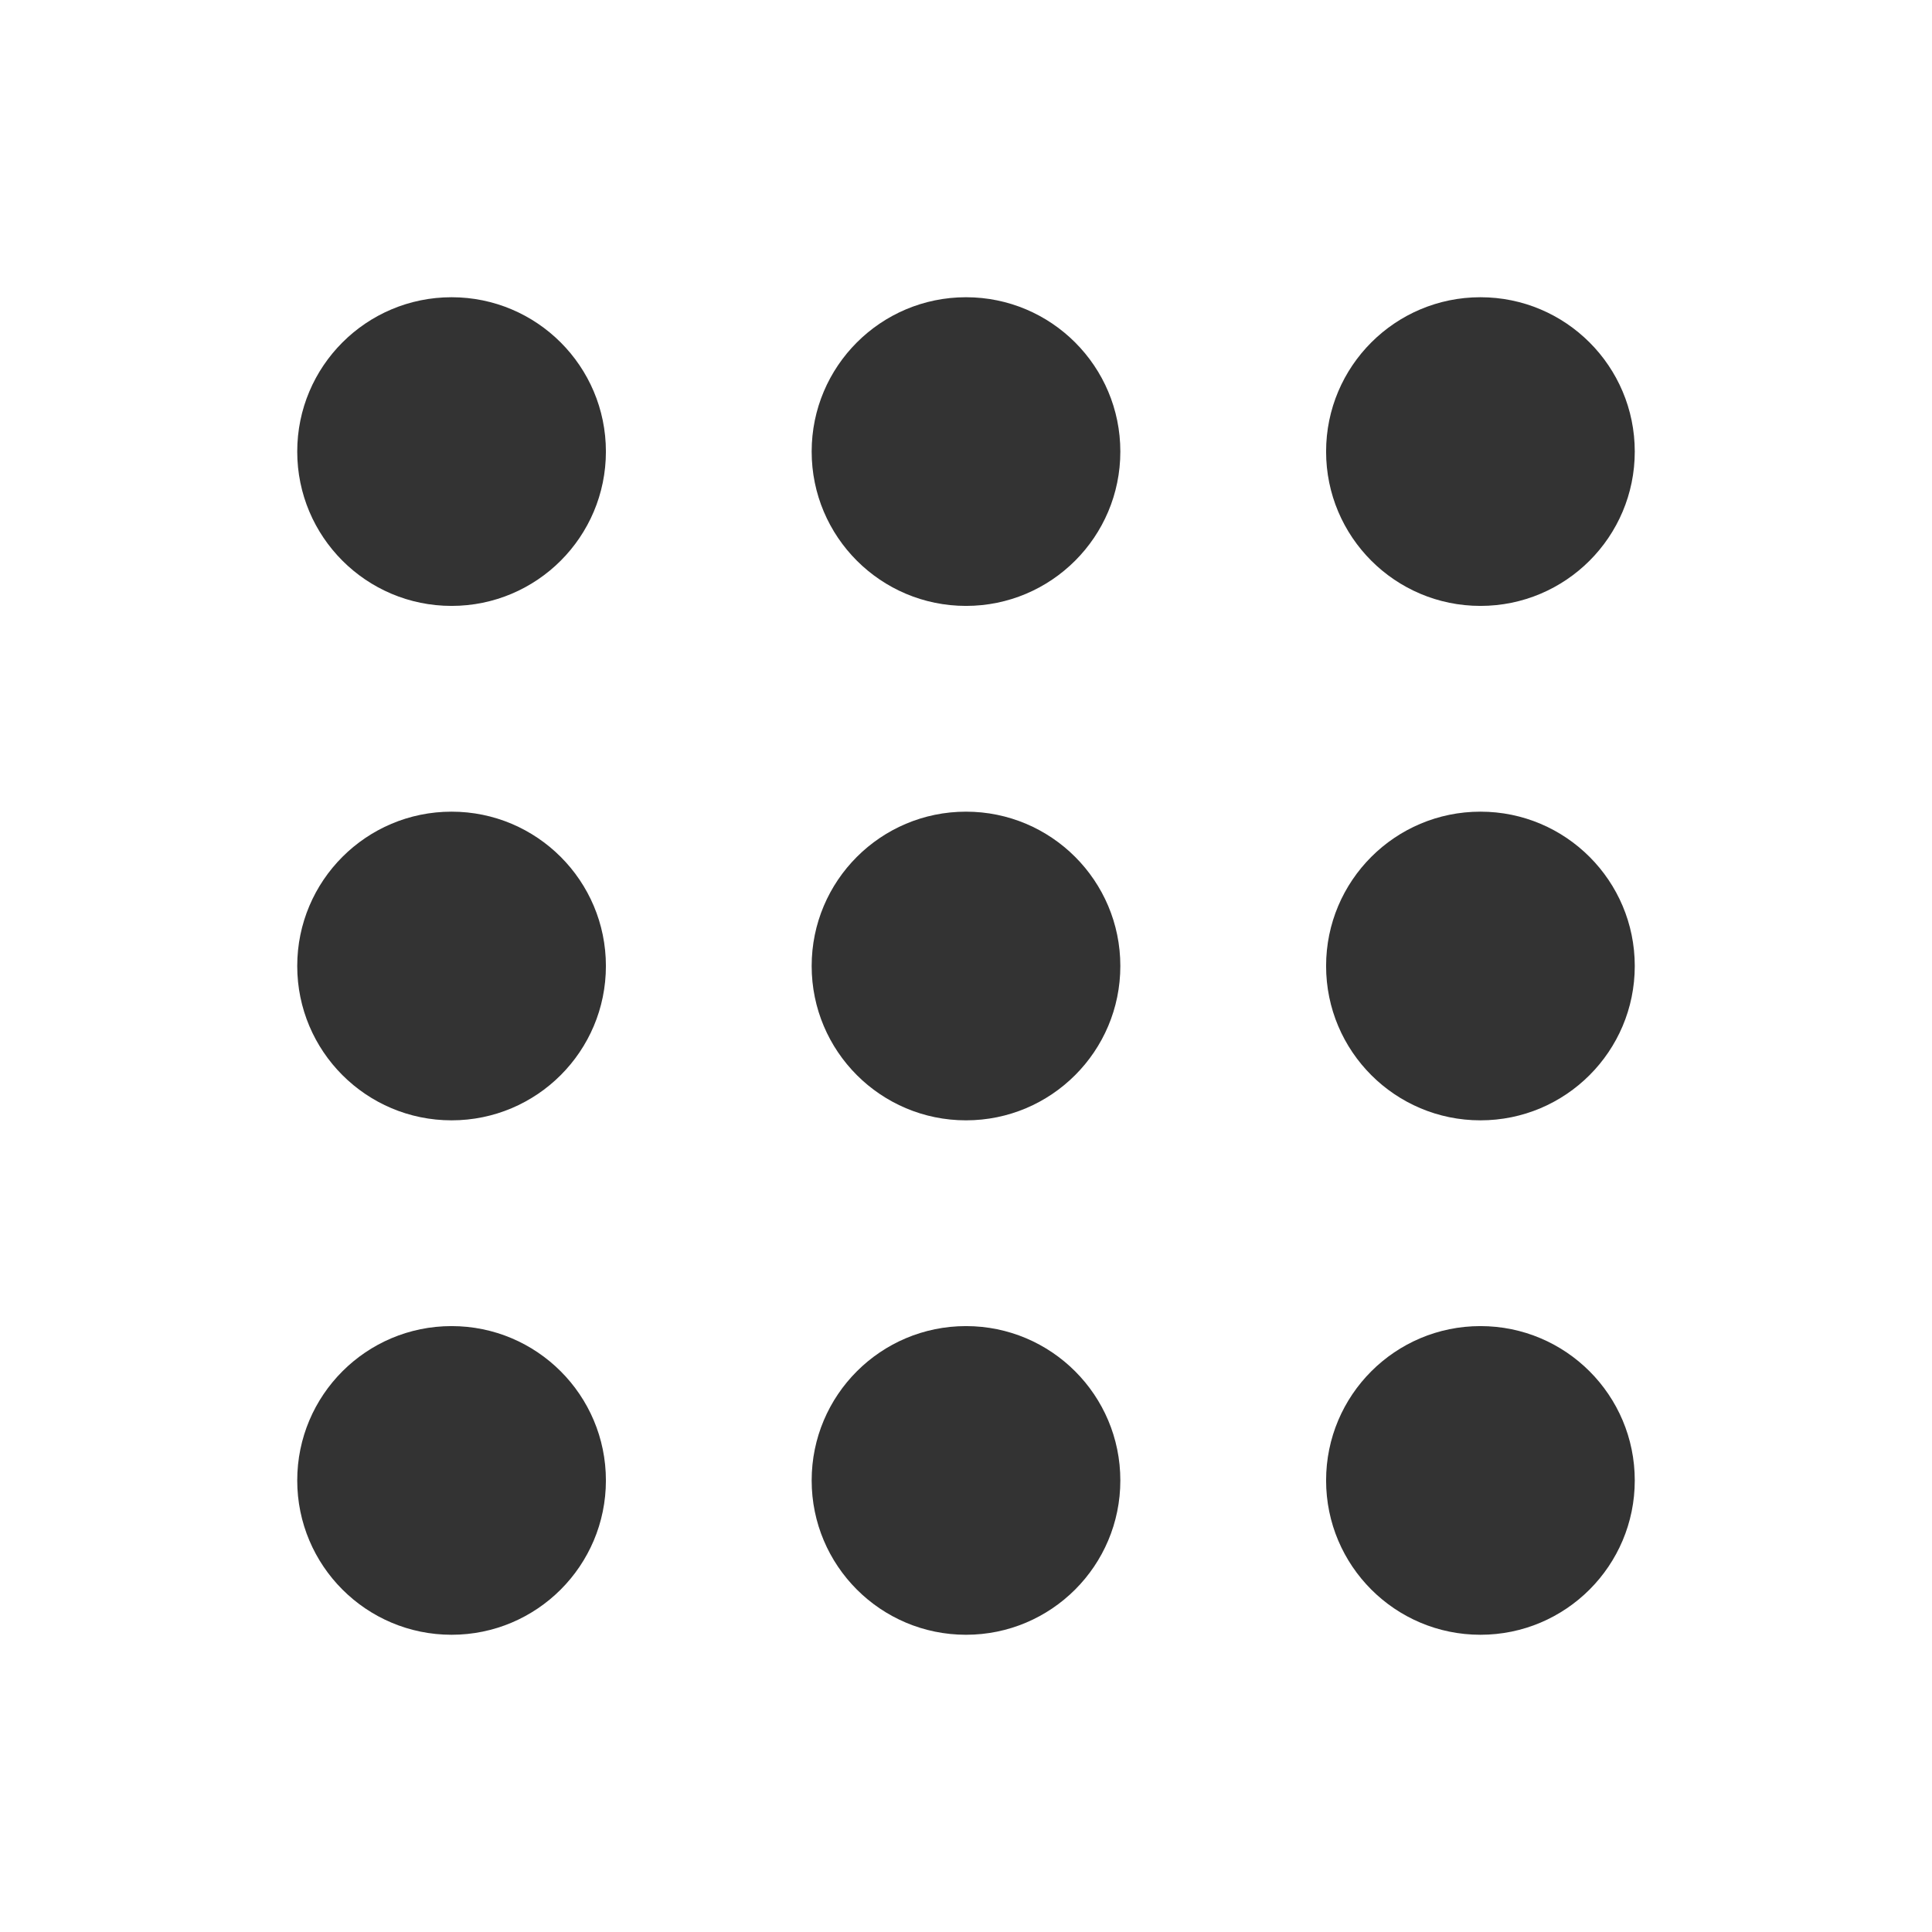
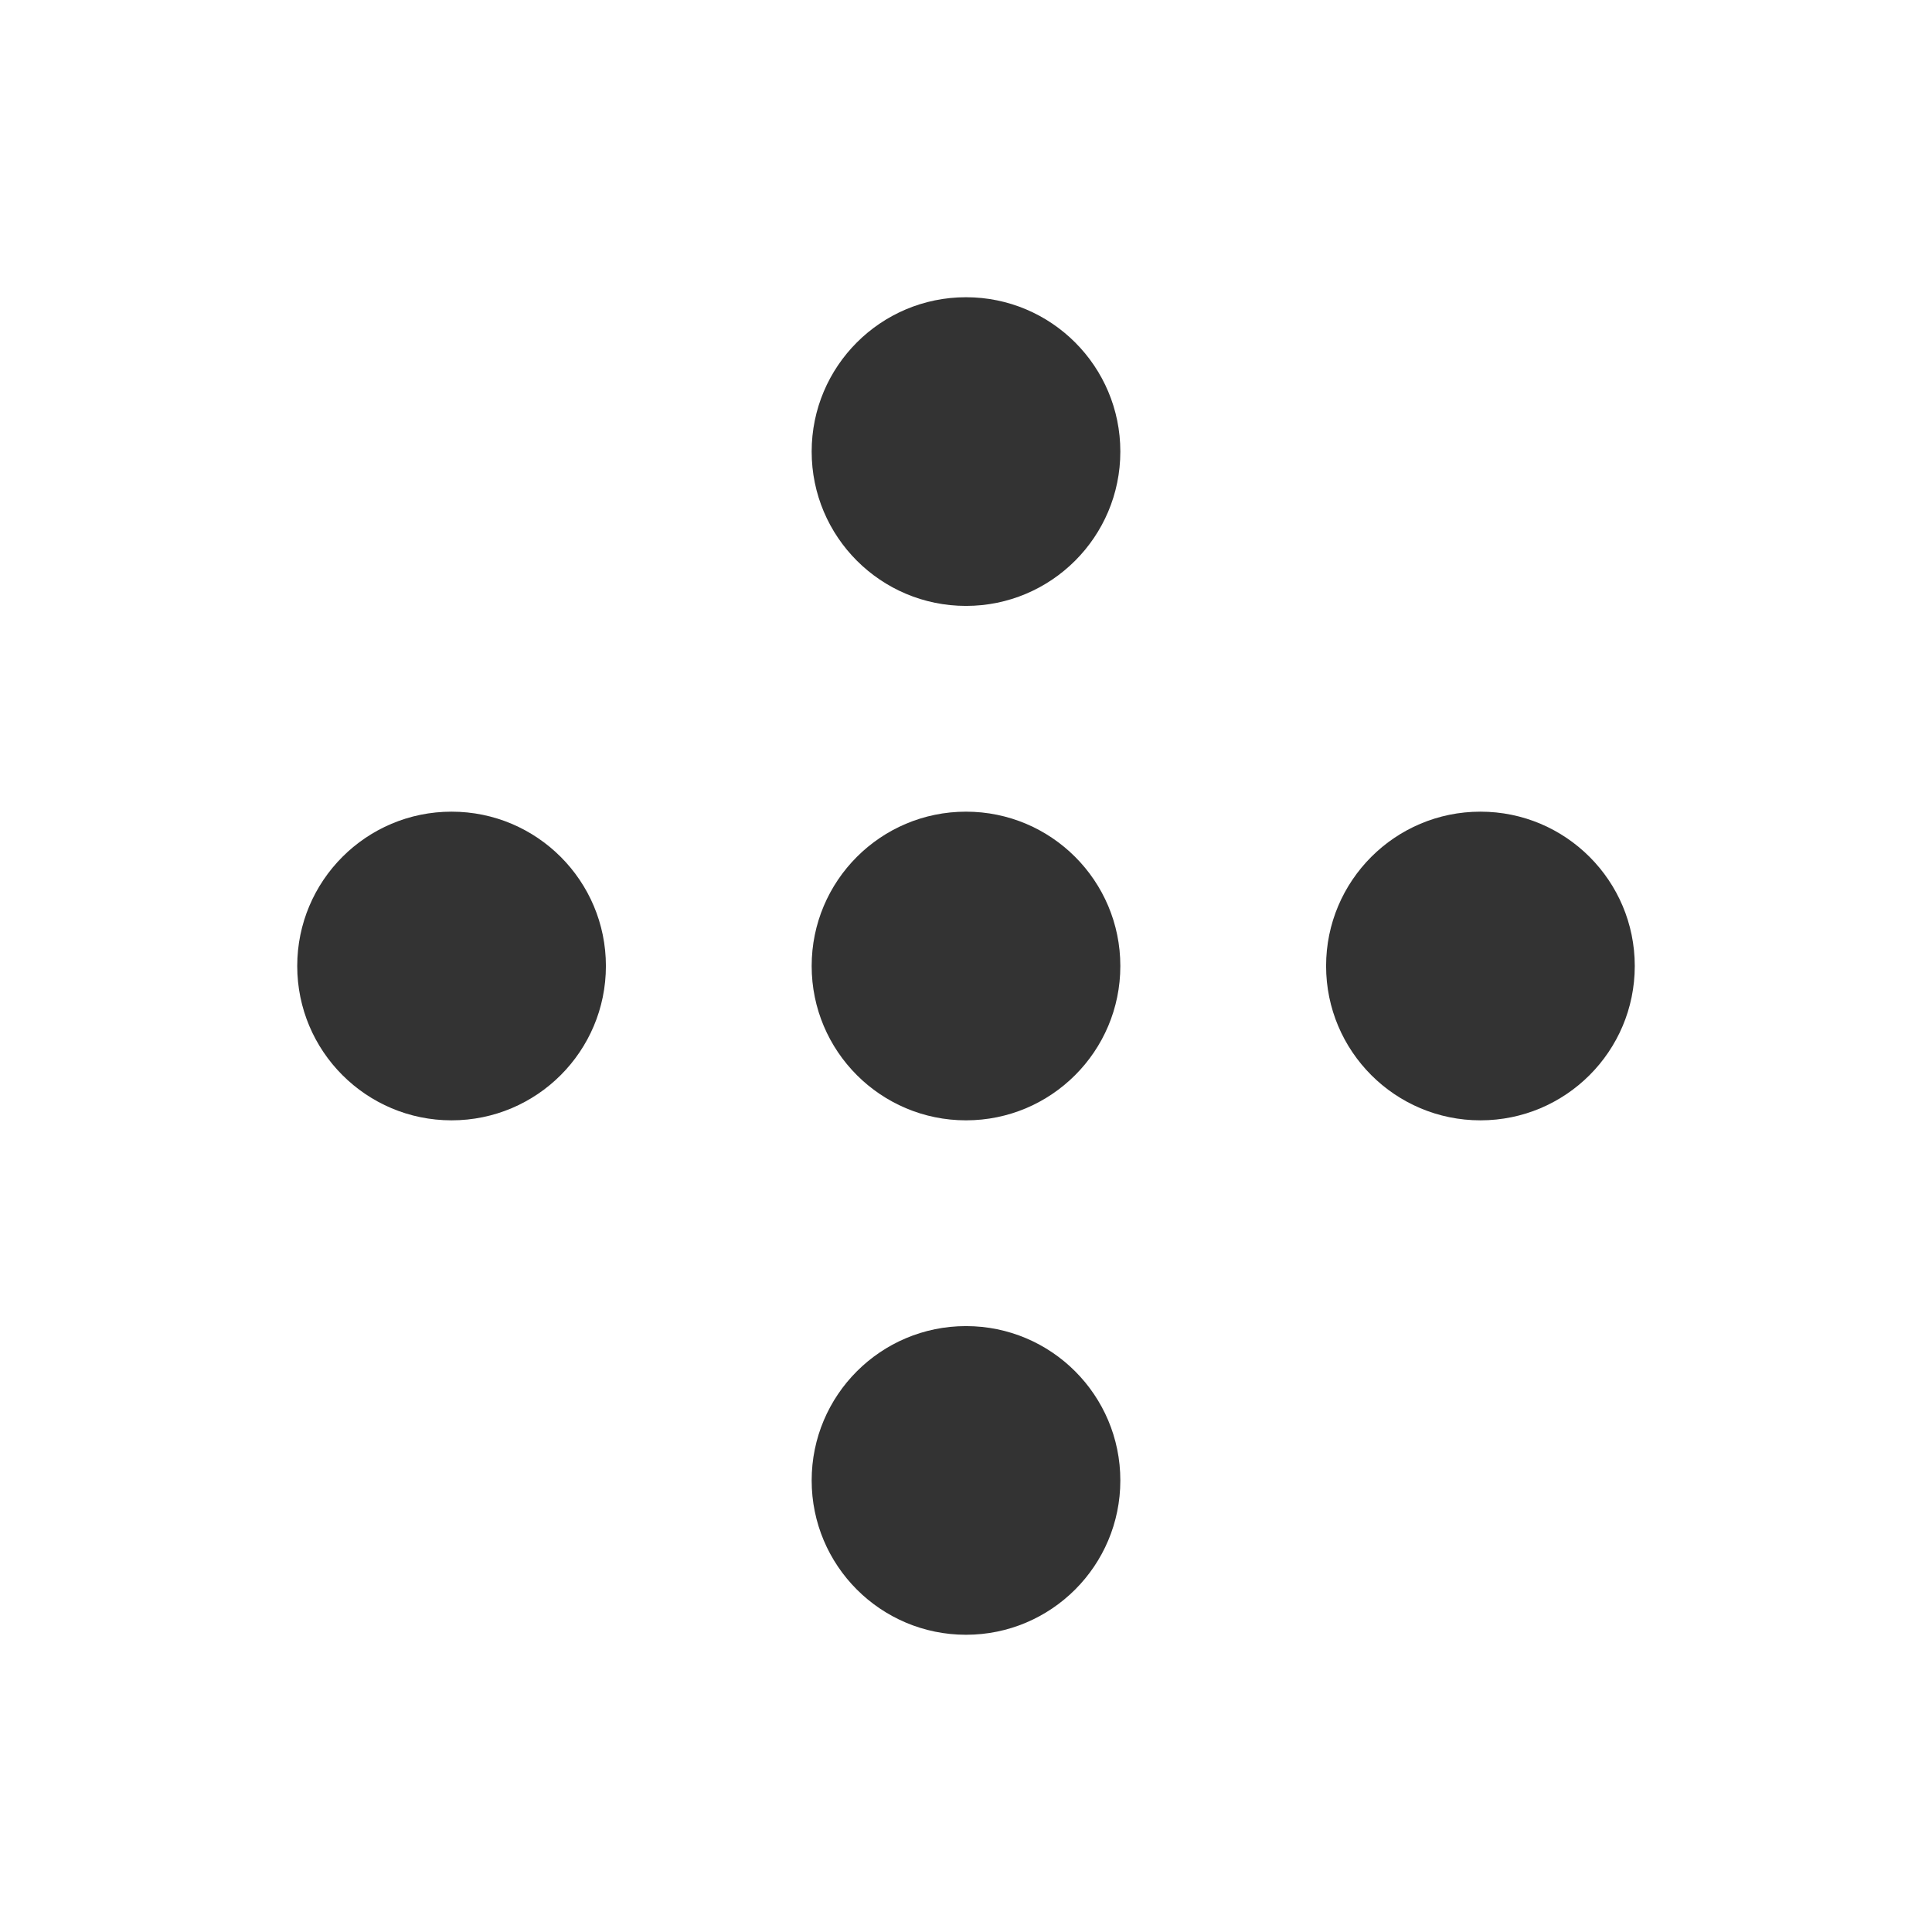
<svg xmlns="http://www.w3.org/2000/svg" width="26" height="26" viewBox="0 0 26 26" fill="none">
  <g id="Frame 1000005081">
-     <circle id="Ellipse 253" cx="6.077" cy="6.077" r="2.077" fill="#333" />
    <circle id="Ellipse 256" cx="6.077" cy="13" r="2.077" fill="#333" />
-     <circle id="Ellipse 259" cx="6.077" cy="19.923" r="2.077" fill="#333" />
    <circle id="Ellipse 254" cx="13" cy="6.077" r="2.077" fill="#333" />
    <circle id="Ellipse 257" cx="13" cy="13" r="2.077" fill="#333" />
    <circle id="Ellipse 260" cx="13" cy="19.923" r="2.077" fill="#333" />
-     <circle id="Ellipse 255" cx="19.923" cy="6.077" r="2.077" fill="#333" />
    <circle id="Ellipse 258" cx="19.923" cy="13" r="2.077" fill="#333" />
-     <circle id="Ellipse 261" cx="19.923" cy="19.923" r="2.077" fill="#333" />
  </g>
</svg>